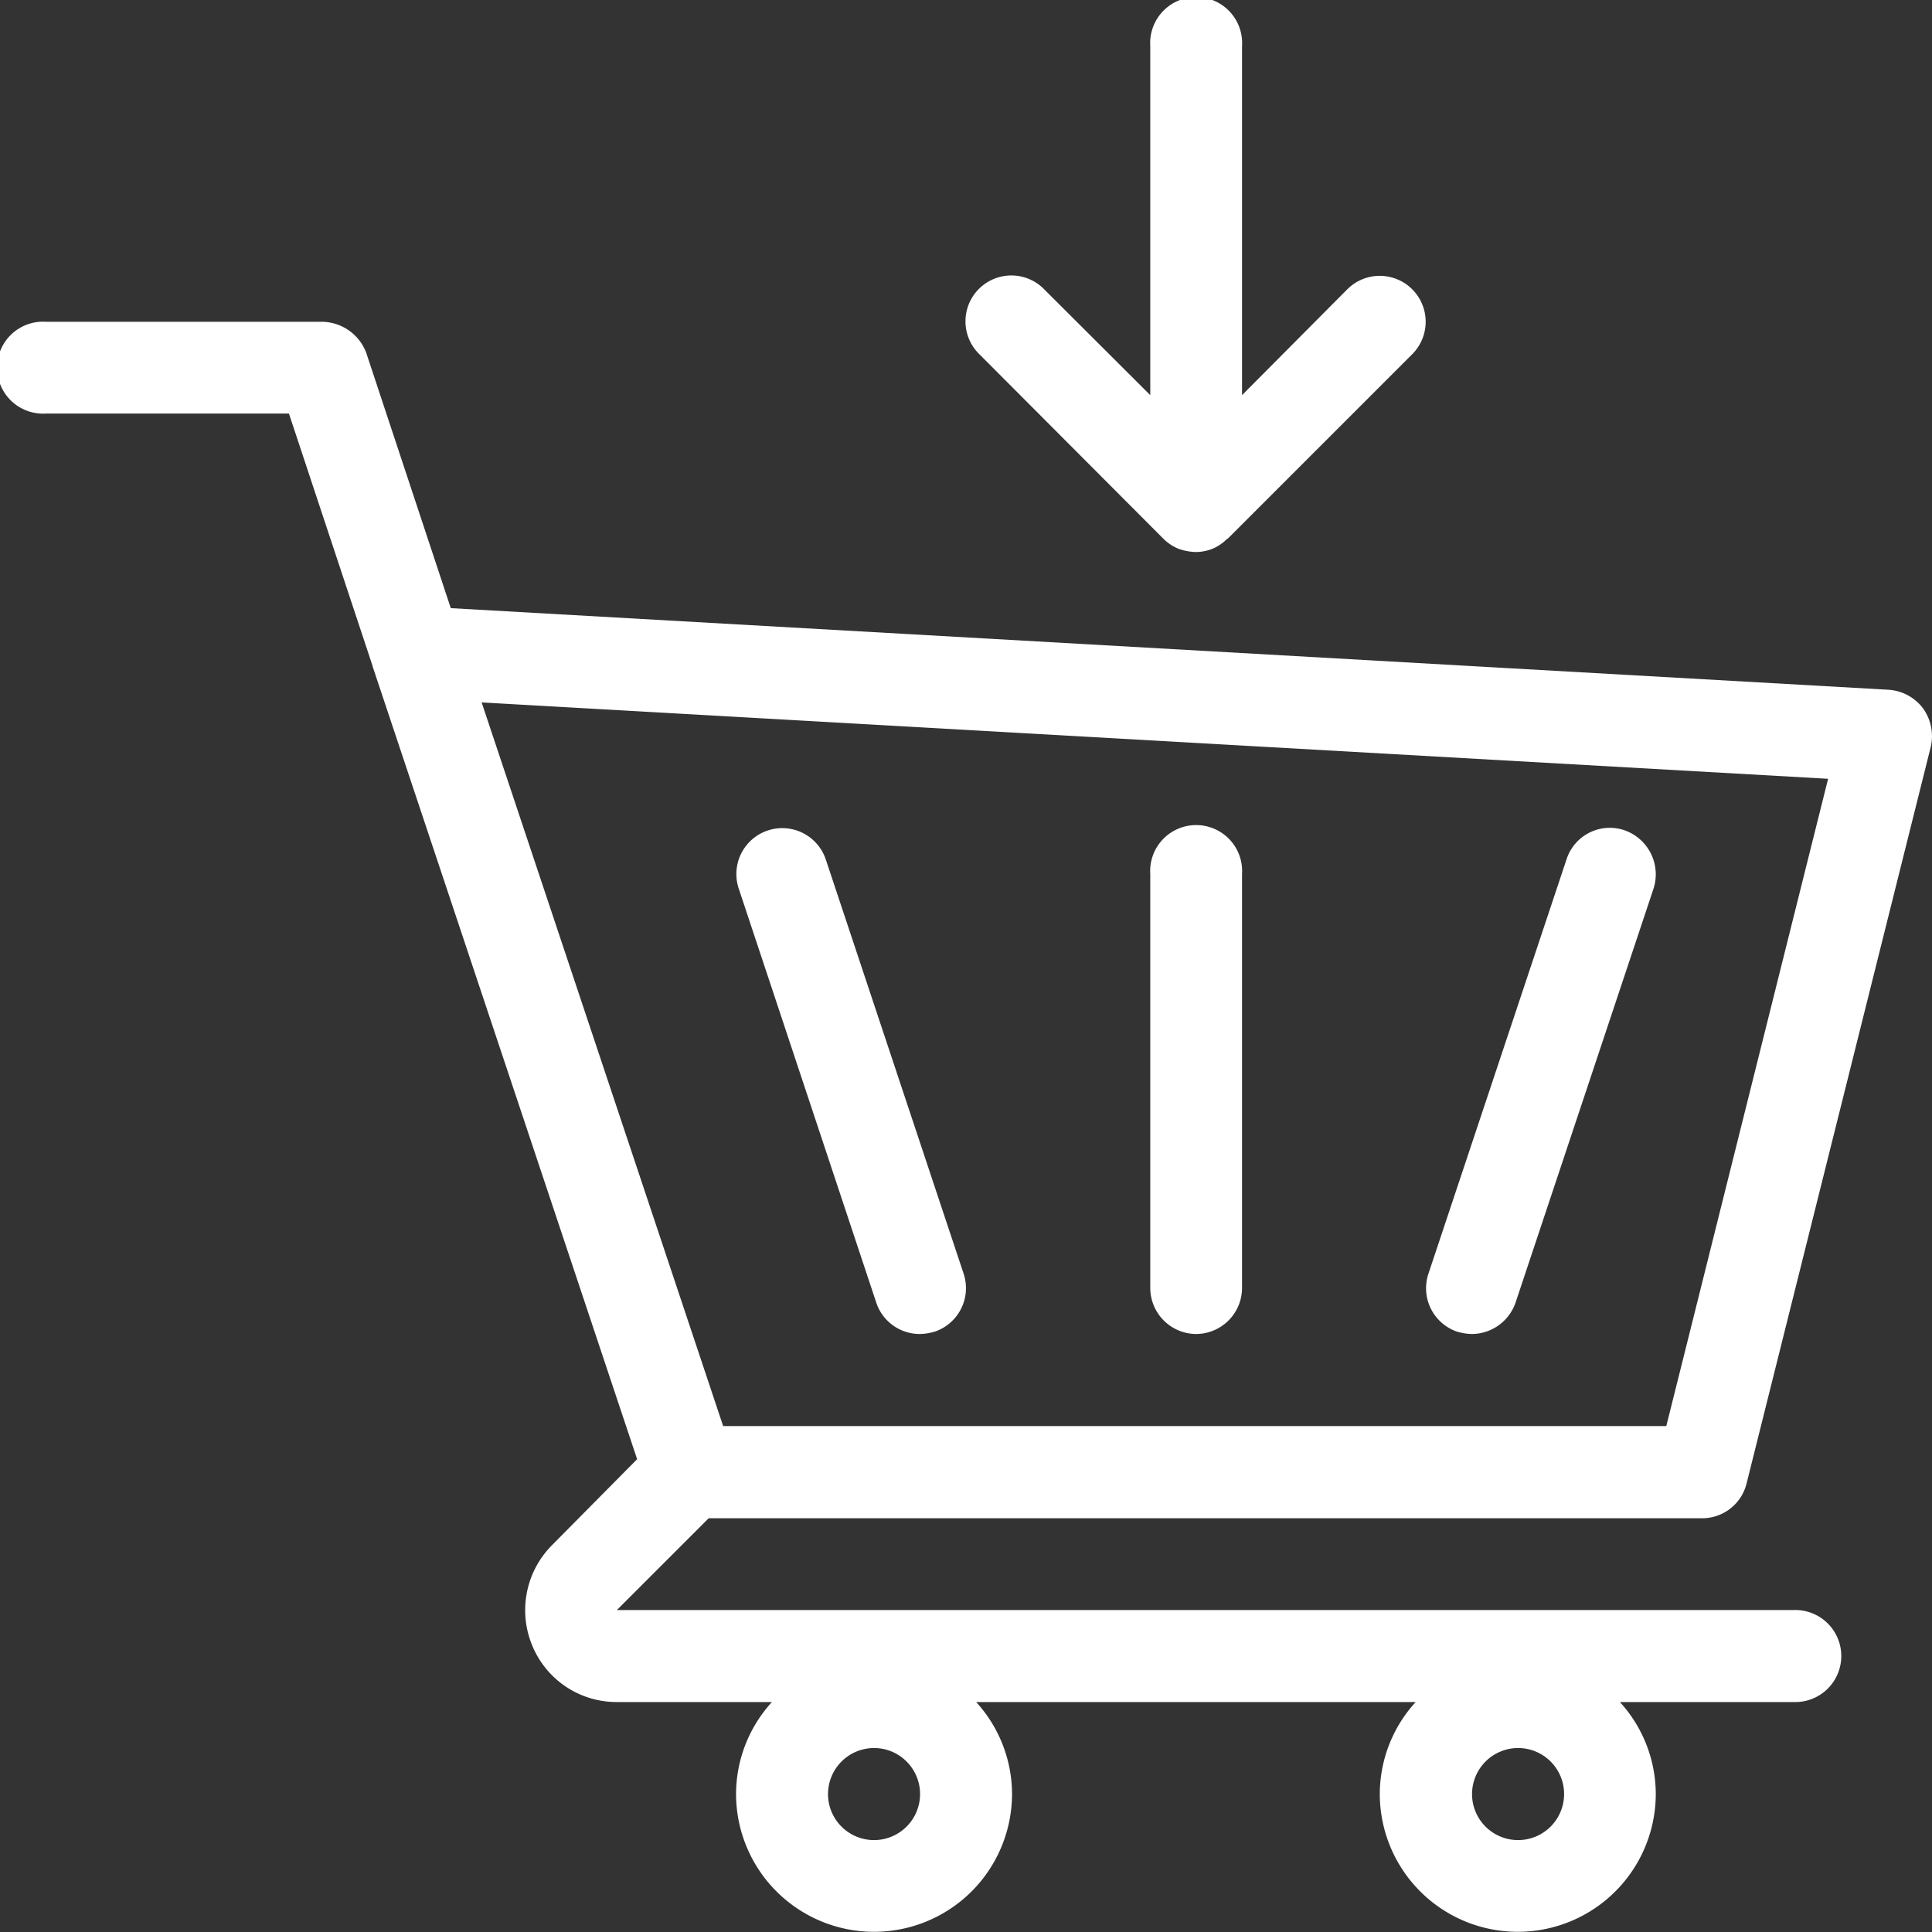
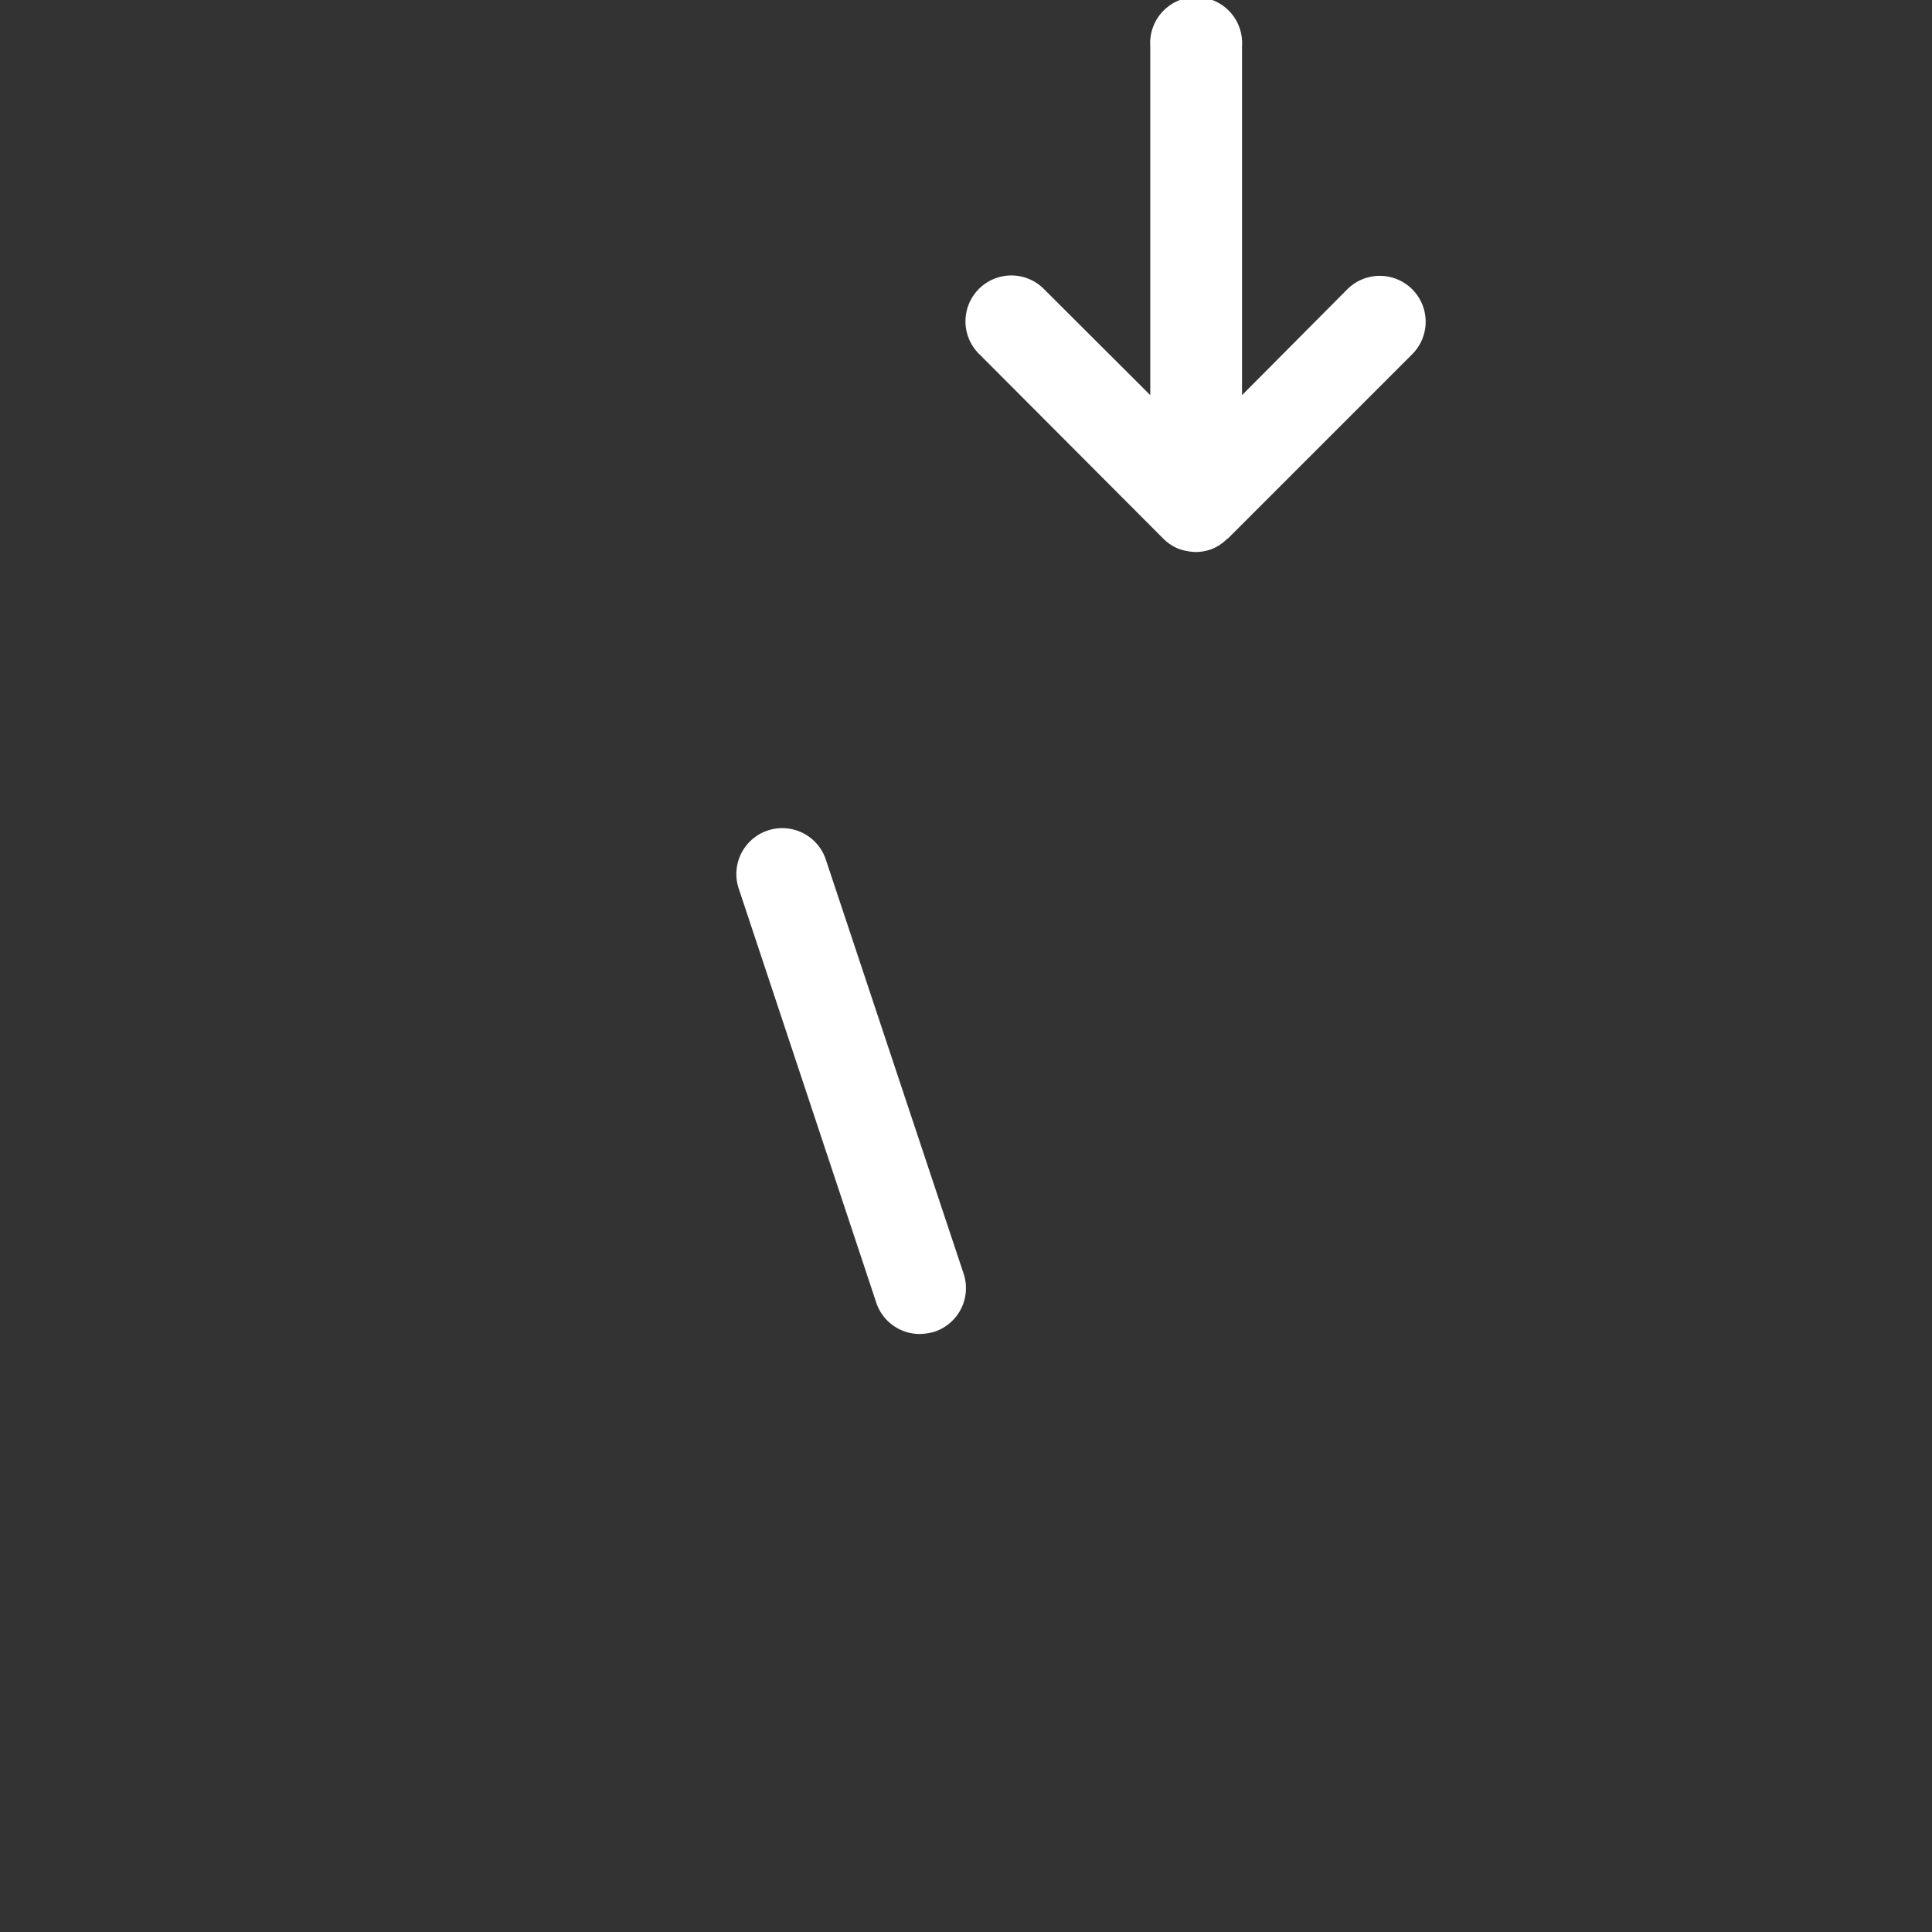
<svg xmlns="http://www.w3.org/2000/svg" width="40" height="40.001" viewBox="0 0 40 40.001">
  <rect x="0" y="0" width="40" height="40.001" fill="#333333" stroke="none" />
  <g id="Gruppe_146" data-name="Gruppe 146" transform="translate(-5.001)">
    <path id="Pfad_133" data-name="Pfad 133" d="M44.092,11.153a.96.96,0,0,0,.314.209,1.155,1.155,0,0,0,.362.067.953.953,0,0,0,.362-.076h0a.951.951,0,0,0,.276-.191c.01-.009.019-.009.029-.019l3.81-3.81A.95.95,0,1,0,47.9,5.99L45.721,8.181V.953a.952.952,0,1,0-1.9,0V8.181L41.635,6a.95.95,0,1,0-1.343,1.343Z" transform="translate(-15.005)" fill="#fff" />
-     <path id="Pfad_134" data-name="Pfad 134" d="M12.716,18.791c0,.019.01.029.01.038l5.466,16.382L16.43,36.991a1.907,1.907,0,0,0-.41,2.077,1.887,1.887,0,0,0,1.753,1.171h3.21a2.832,2.832,0,0,0-.743,1.9,2.857,2.857,0,0,0,5.714,0,2.832,2.832,0,0,0-.743-1.9h9.1a2.832,2.832,0,0,0-.743,1.9,2.857,2.857,0,0,0,5.714,0,2.832,2.832,0,0,0-.743-1.9h3.6a.953.953,0,1,0,0-1.905H17.773l1.9-1.9H40.24a.947.947,0,0,0,.923-.724l3.81-15.238a.988.988,0,0,0-.153-.8.972.972,0,0,0-.714-.391L14.334,17.591,12.582,12.3a.992.992,0,0,0-.914-.638H5.954a.952.952,0,1,0,0,1.9h5.029Zm23.715,22.4a.953.953,0,1,1-.953.953A.955.955,0,0,1,36.43,41.191Zm-13.334,0a.953.953,0,1,1-.953.953A.955.955,0,0,1,23.1,41.191ZM42.85,21.124,39.5,34.525H19.973l-5-14.982Z" transform="translate(0 -5)" fill="#fff" />
    <path id="Pfad_135" data-name="Pfad 135" d="M34.577,39.826a.948.948,0,0,0,.9.647,1.192,1.192,0,0,0,.305-.047.951.951,0,0,0,.6-1.21L33.53,30.645a.95.95,0,1,0-1.8.61Z" transform="translate(-11.433 -12.854)" fill="#fff" />
-     <path id="Pfad_136" data-name="Pfad 136" d="M57.319,40.426a1.188,1.188,0,0,0,.3.047.963.963,0,0,0,.905-.647l2.857-8.572a.967.967,0,0,0-.6-1.21.941.941,0,0,0-1.2.6l-2.857,8.572A.95.95,0,0,0,57.319,40.426Z" transform="translate(-22.146 -12.854)" fill="#fff" />
-     <path id="Pfad_137" data-name="Pfad 137" d="M47.62,40.476a.955.955,0,0,0,.953-.952V30.953a.952.952,0,1,0-1.9,0v8.572A.955.955,0,0,0,47.62,40.476Z" transform="translate(-17.857 -12.857)" fill="#fff" />
  </g>
</svg>